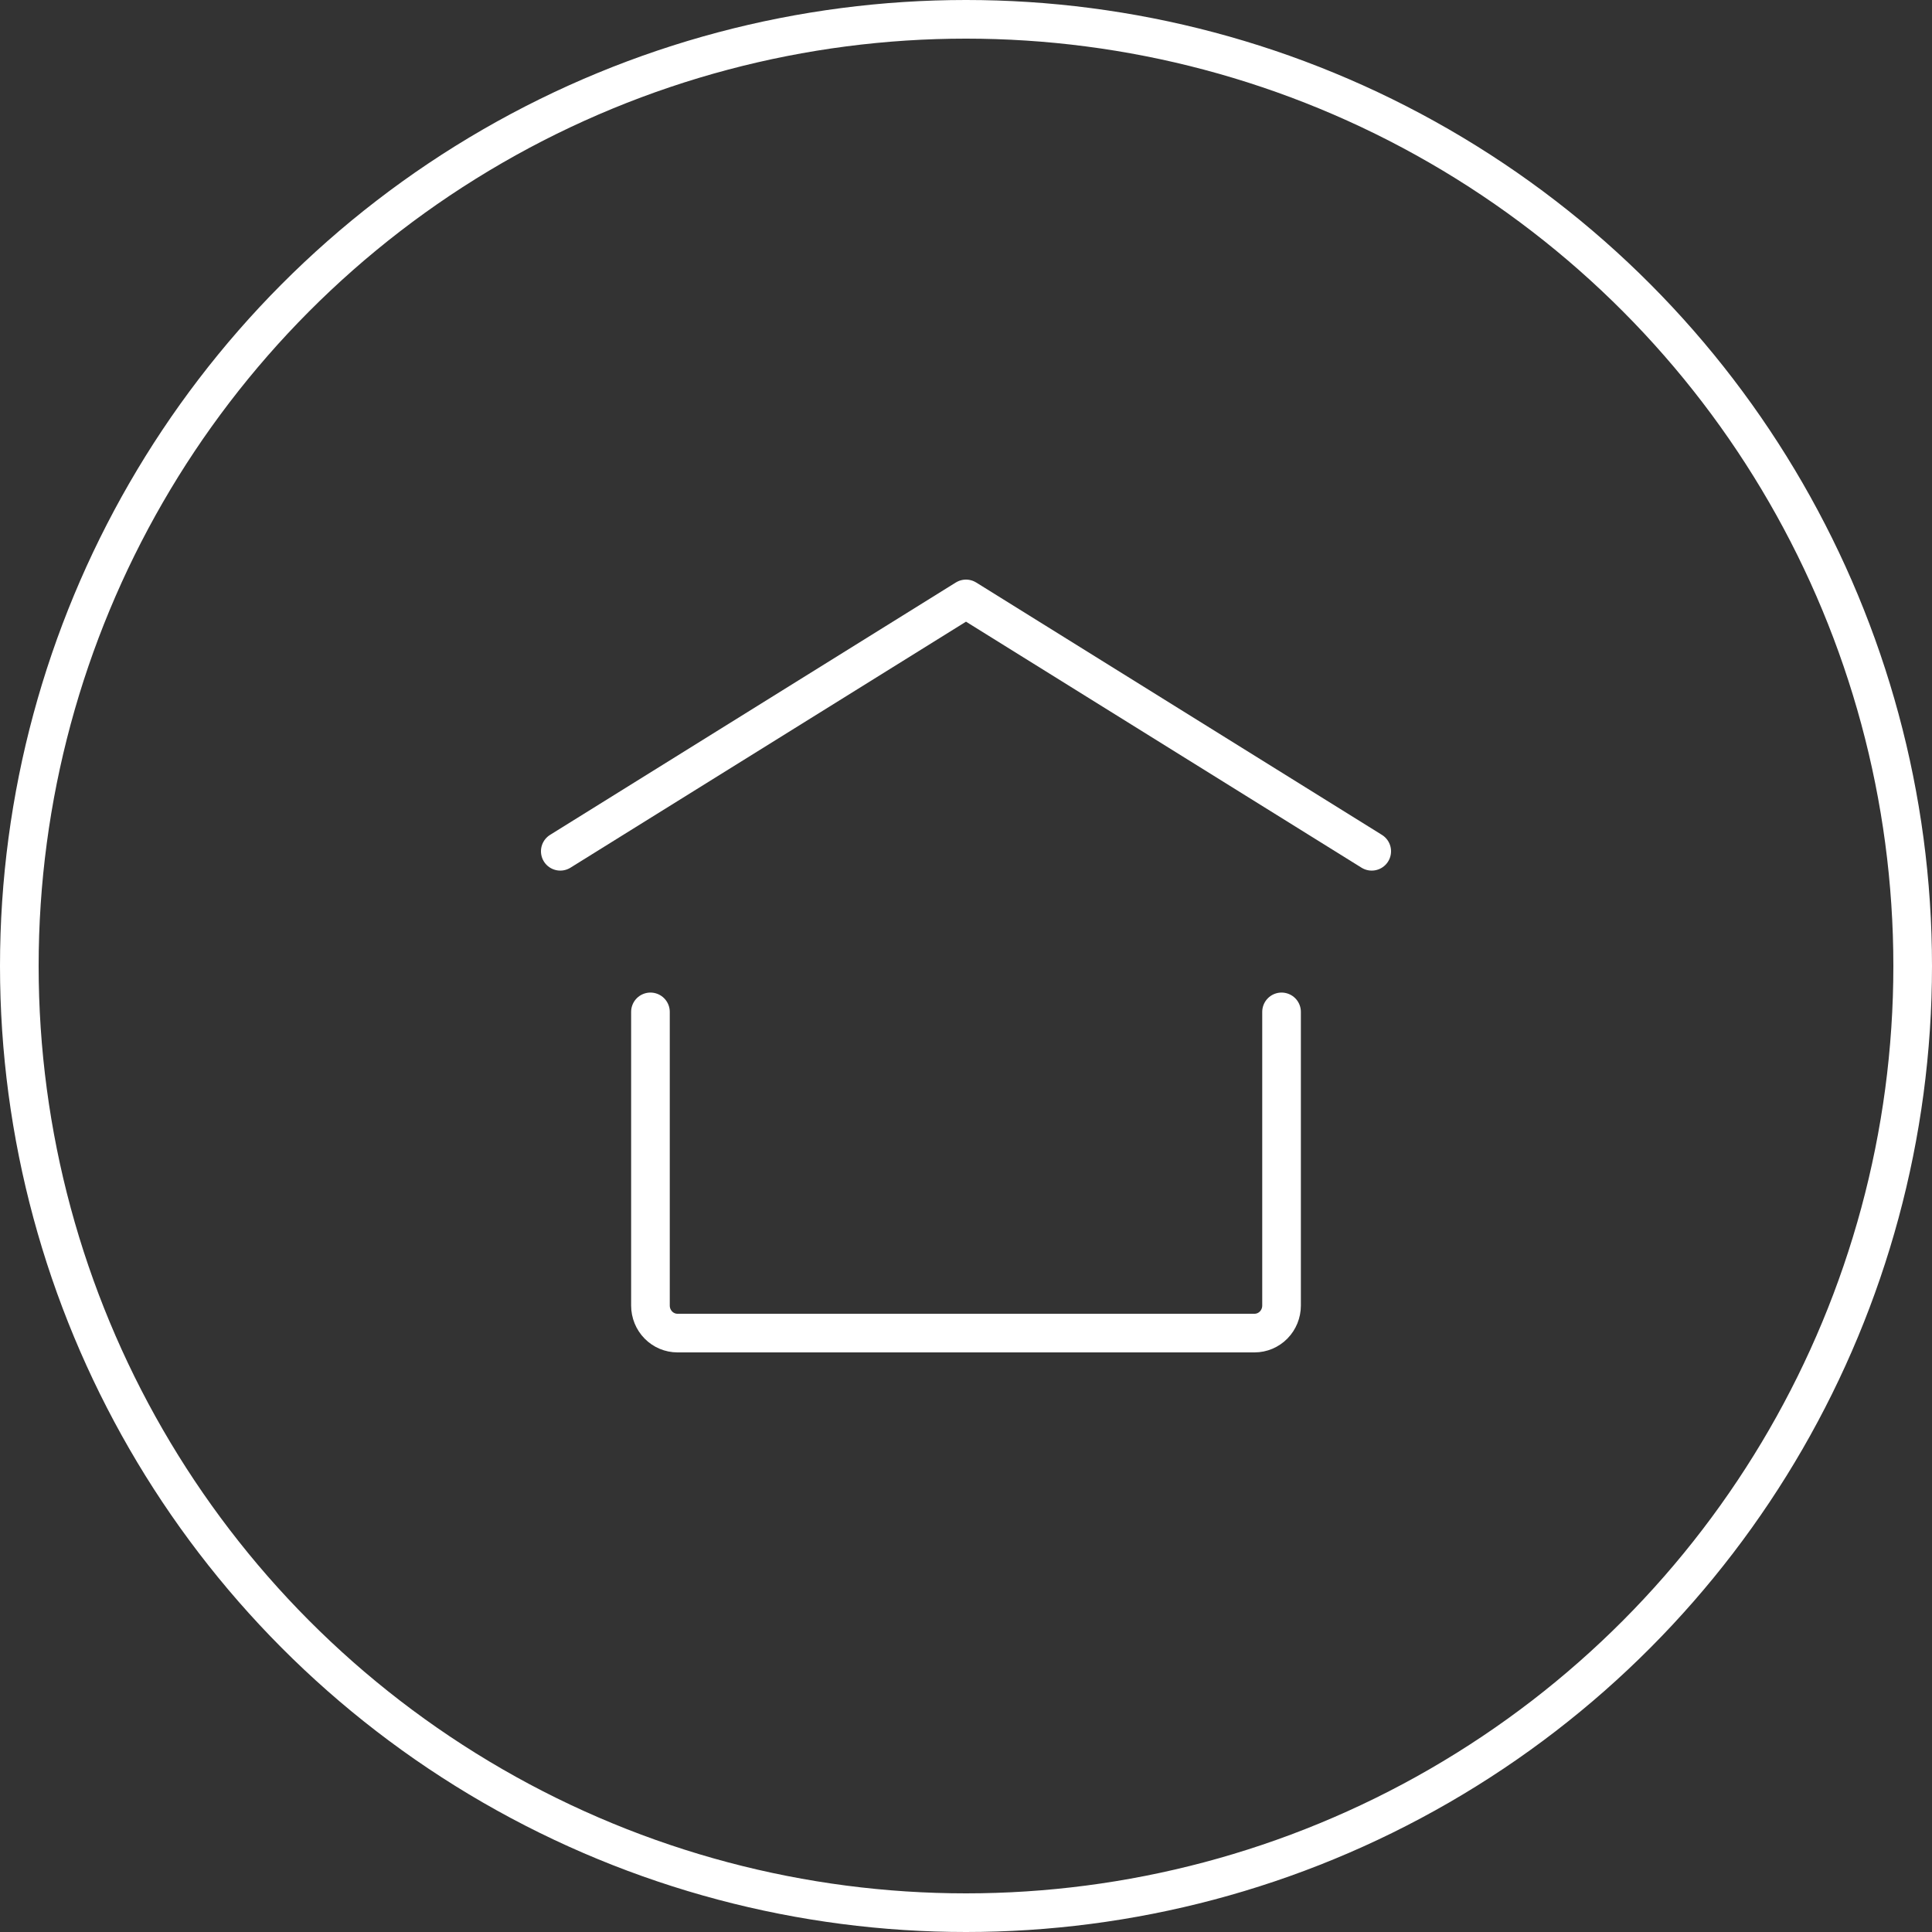
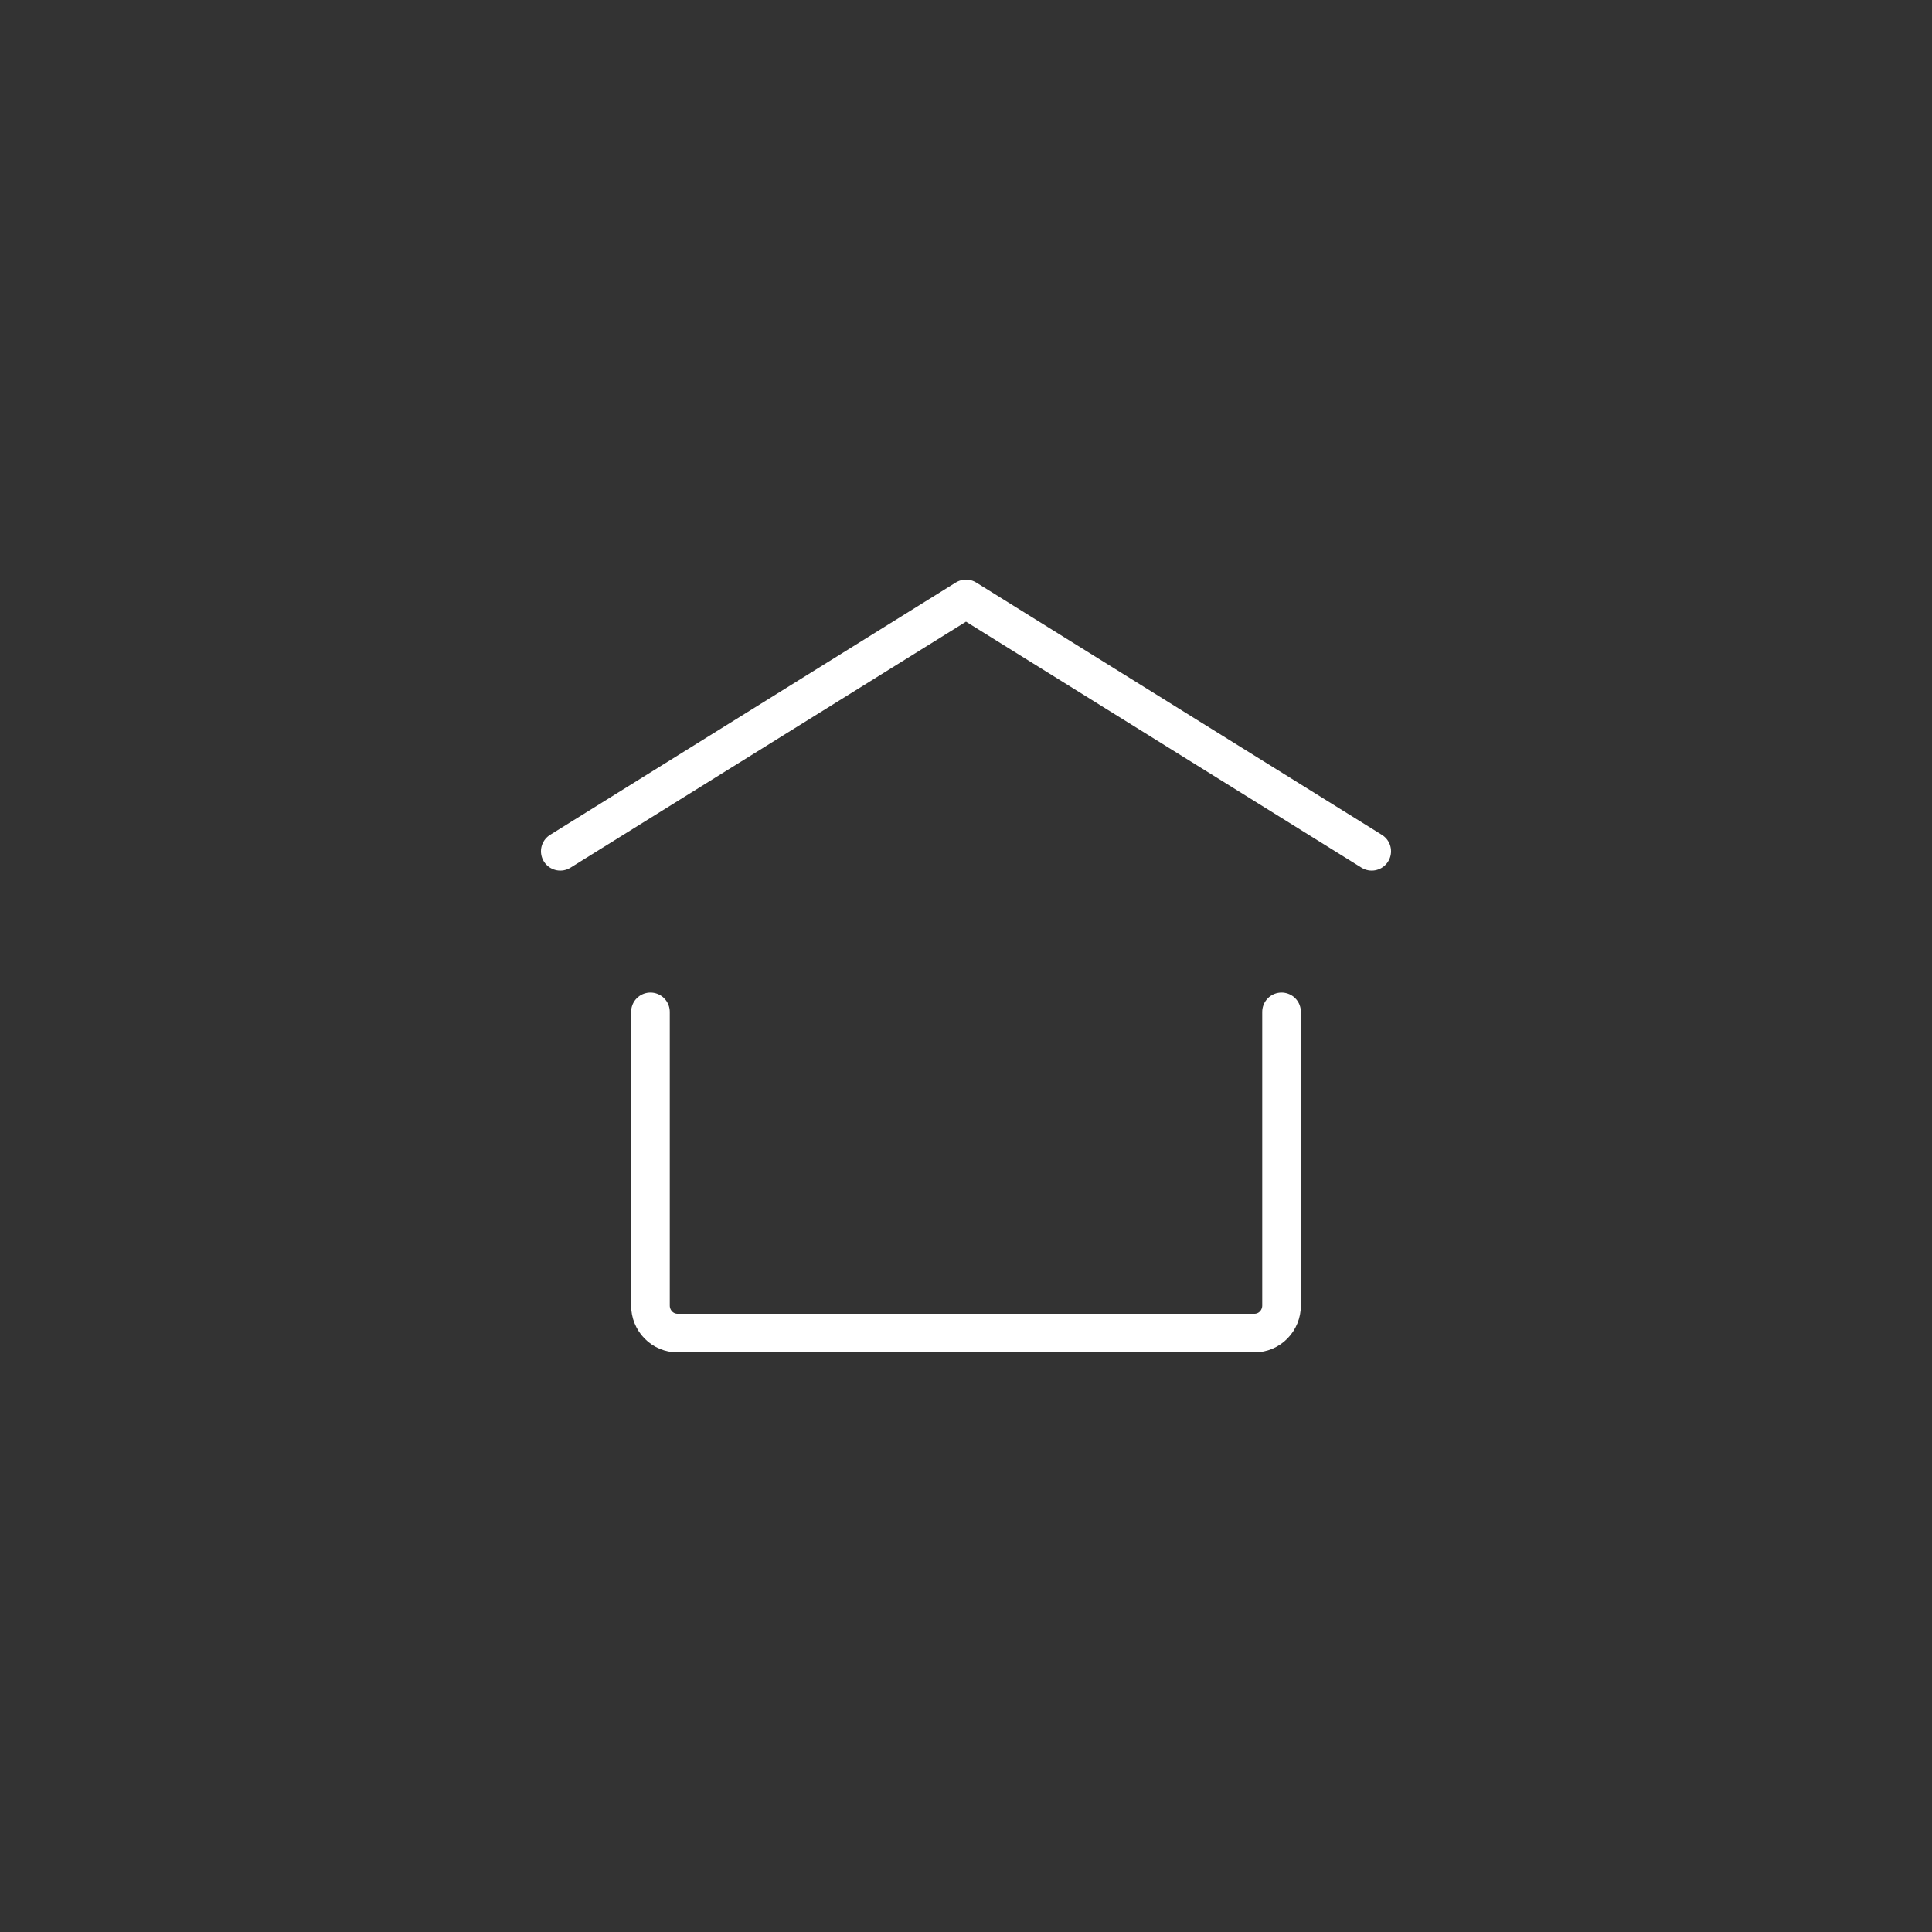
<svg xmlns="http://www.w3.org/2000/svg" width="100" height="100" viewBox="0 0 100 100" fill="none">
  <rect x="0" y="0" width="100" height="100" fill="#333333" stroke="none" />
-   <circle cx="50" cy="50" r="49" stroke="white" stroke-width="2" />
  <path d="M29 44.062L50 31L71 44.062M66.333 52.375V67.575C66.333 67.953 66.186 68.315 65.923 68.583C65.661 68.85 65.305 69 64.933 69H35.067C34.695 69 34.339 68.85 34.077 68.583C33.814 68.315 33.667 67.953 33.667 67.575V52.375" stroke="white" stroke-width="2" stroke-linecap="round" stroke-linejoin="round" />
</svg>